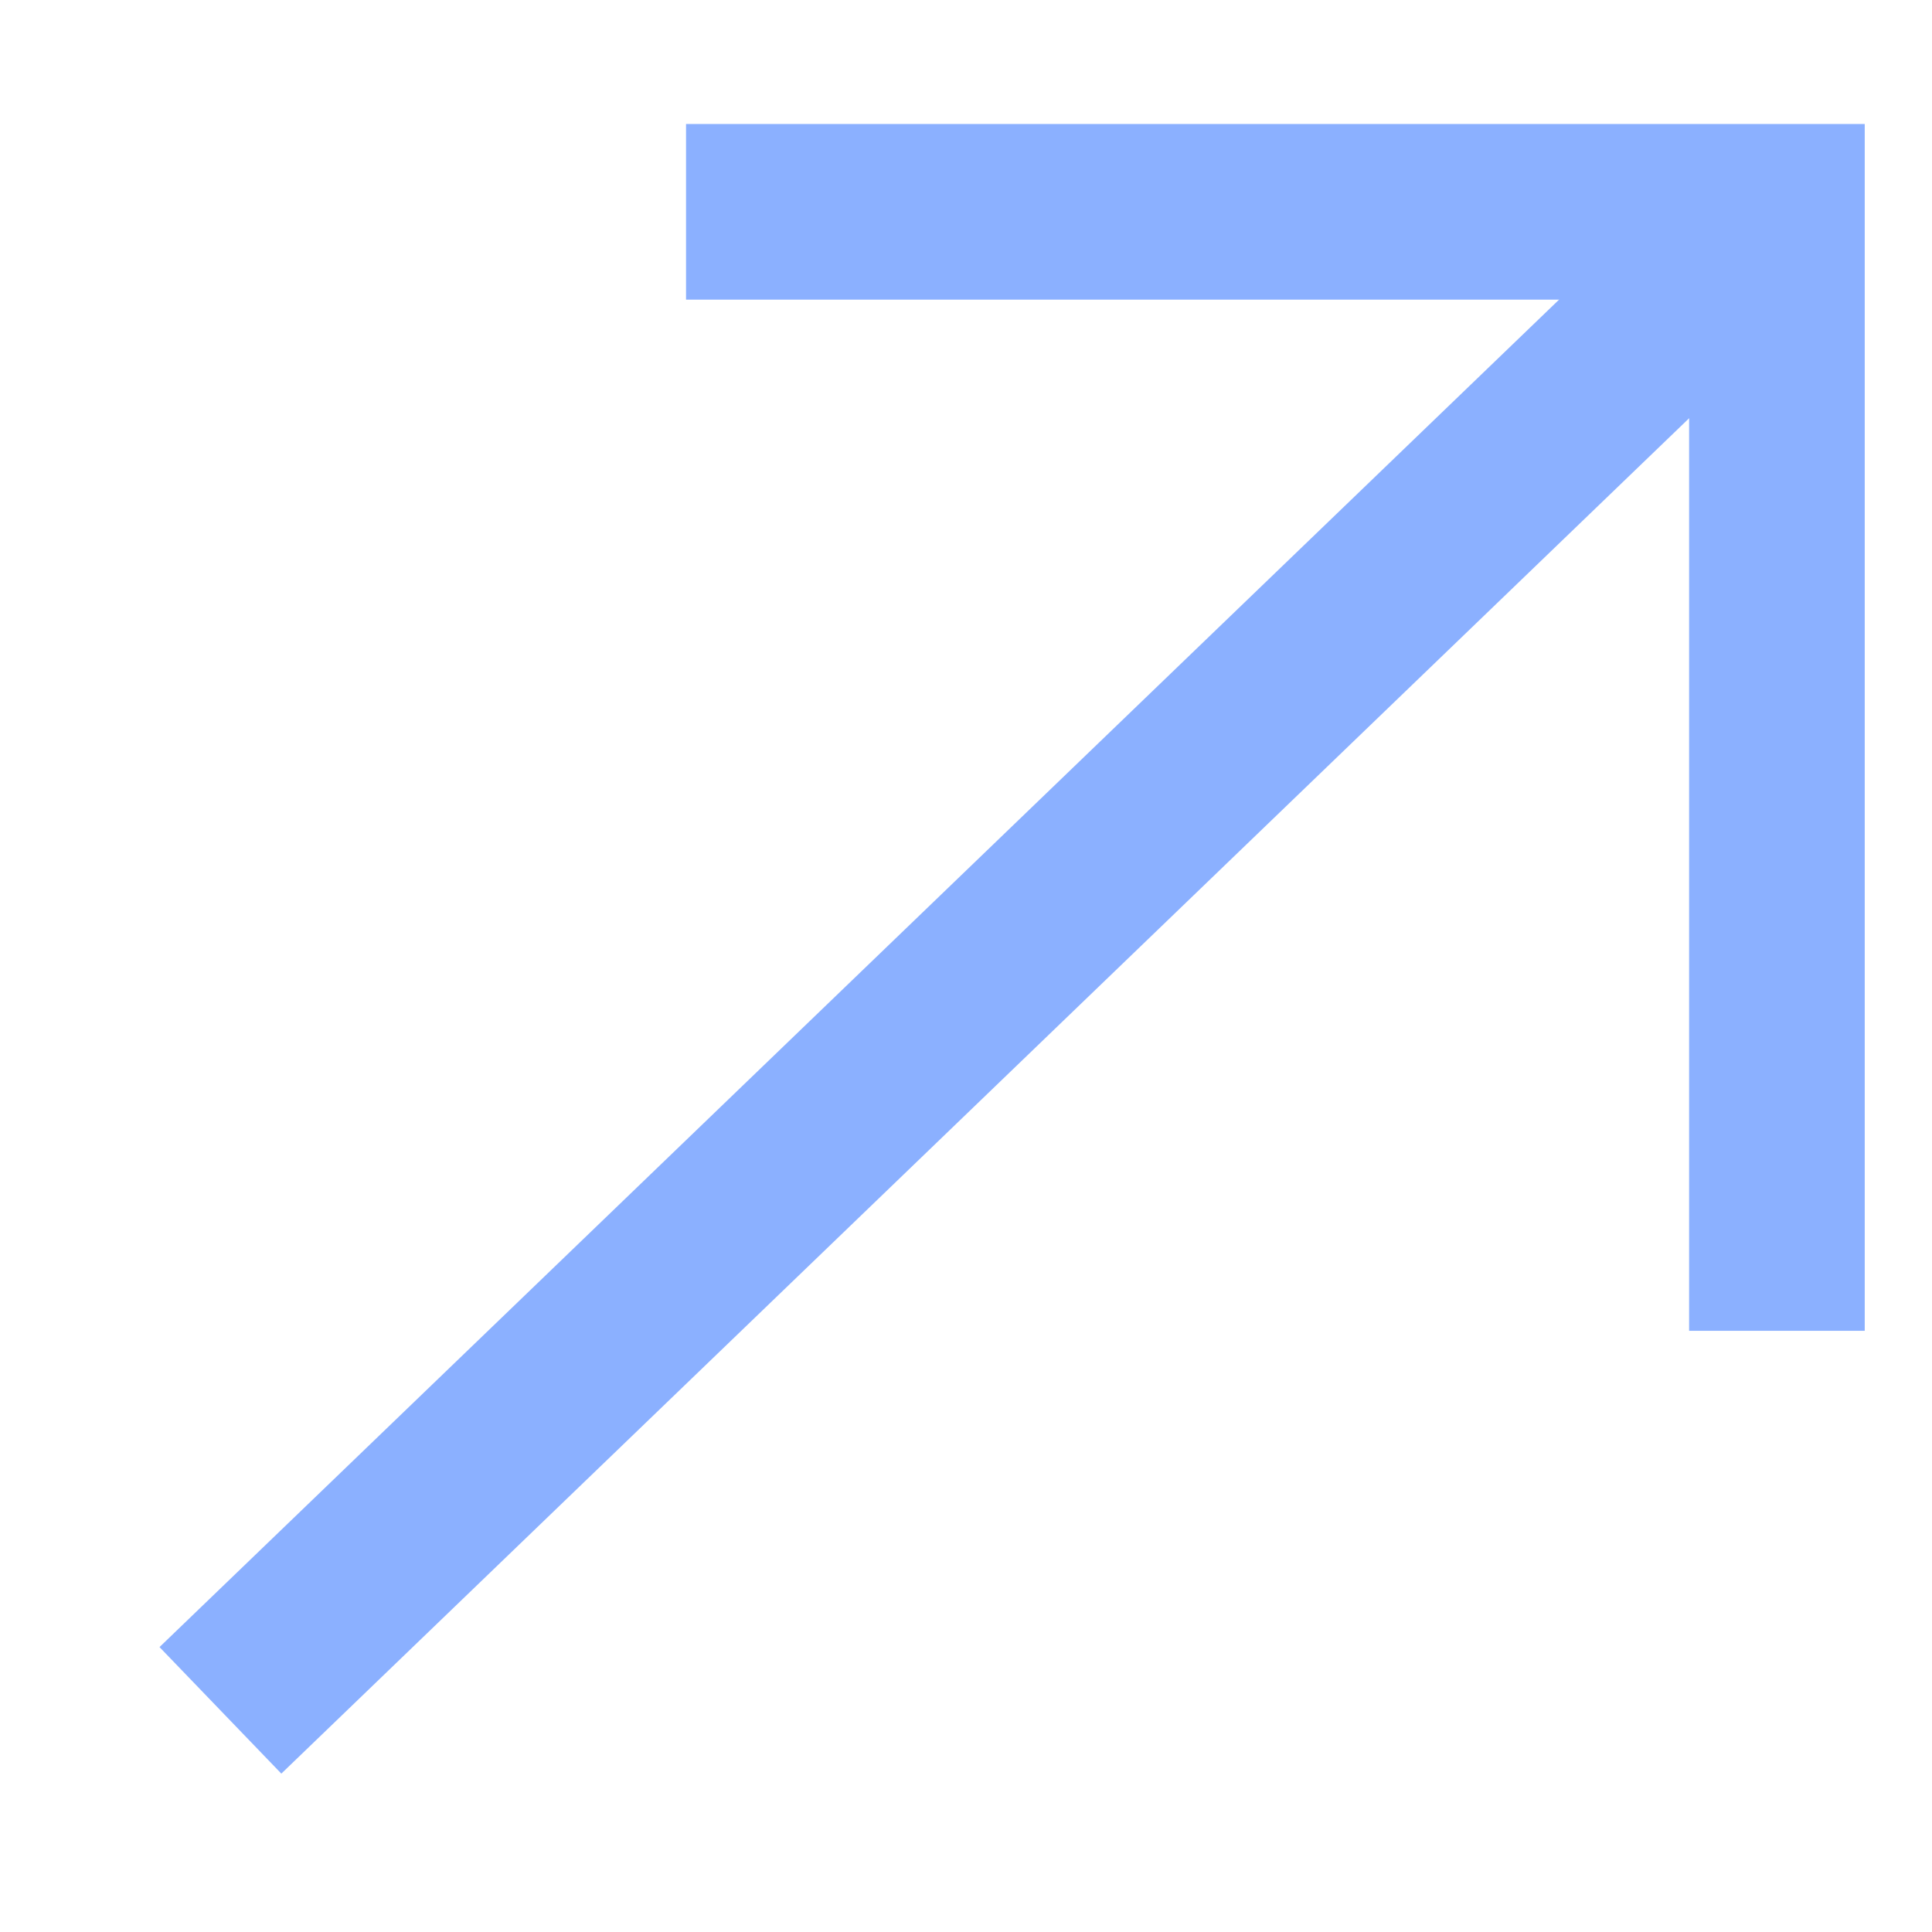
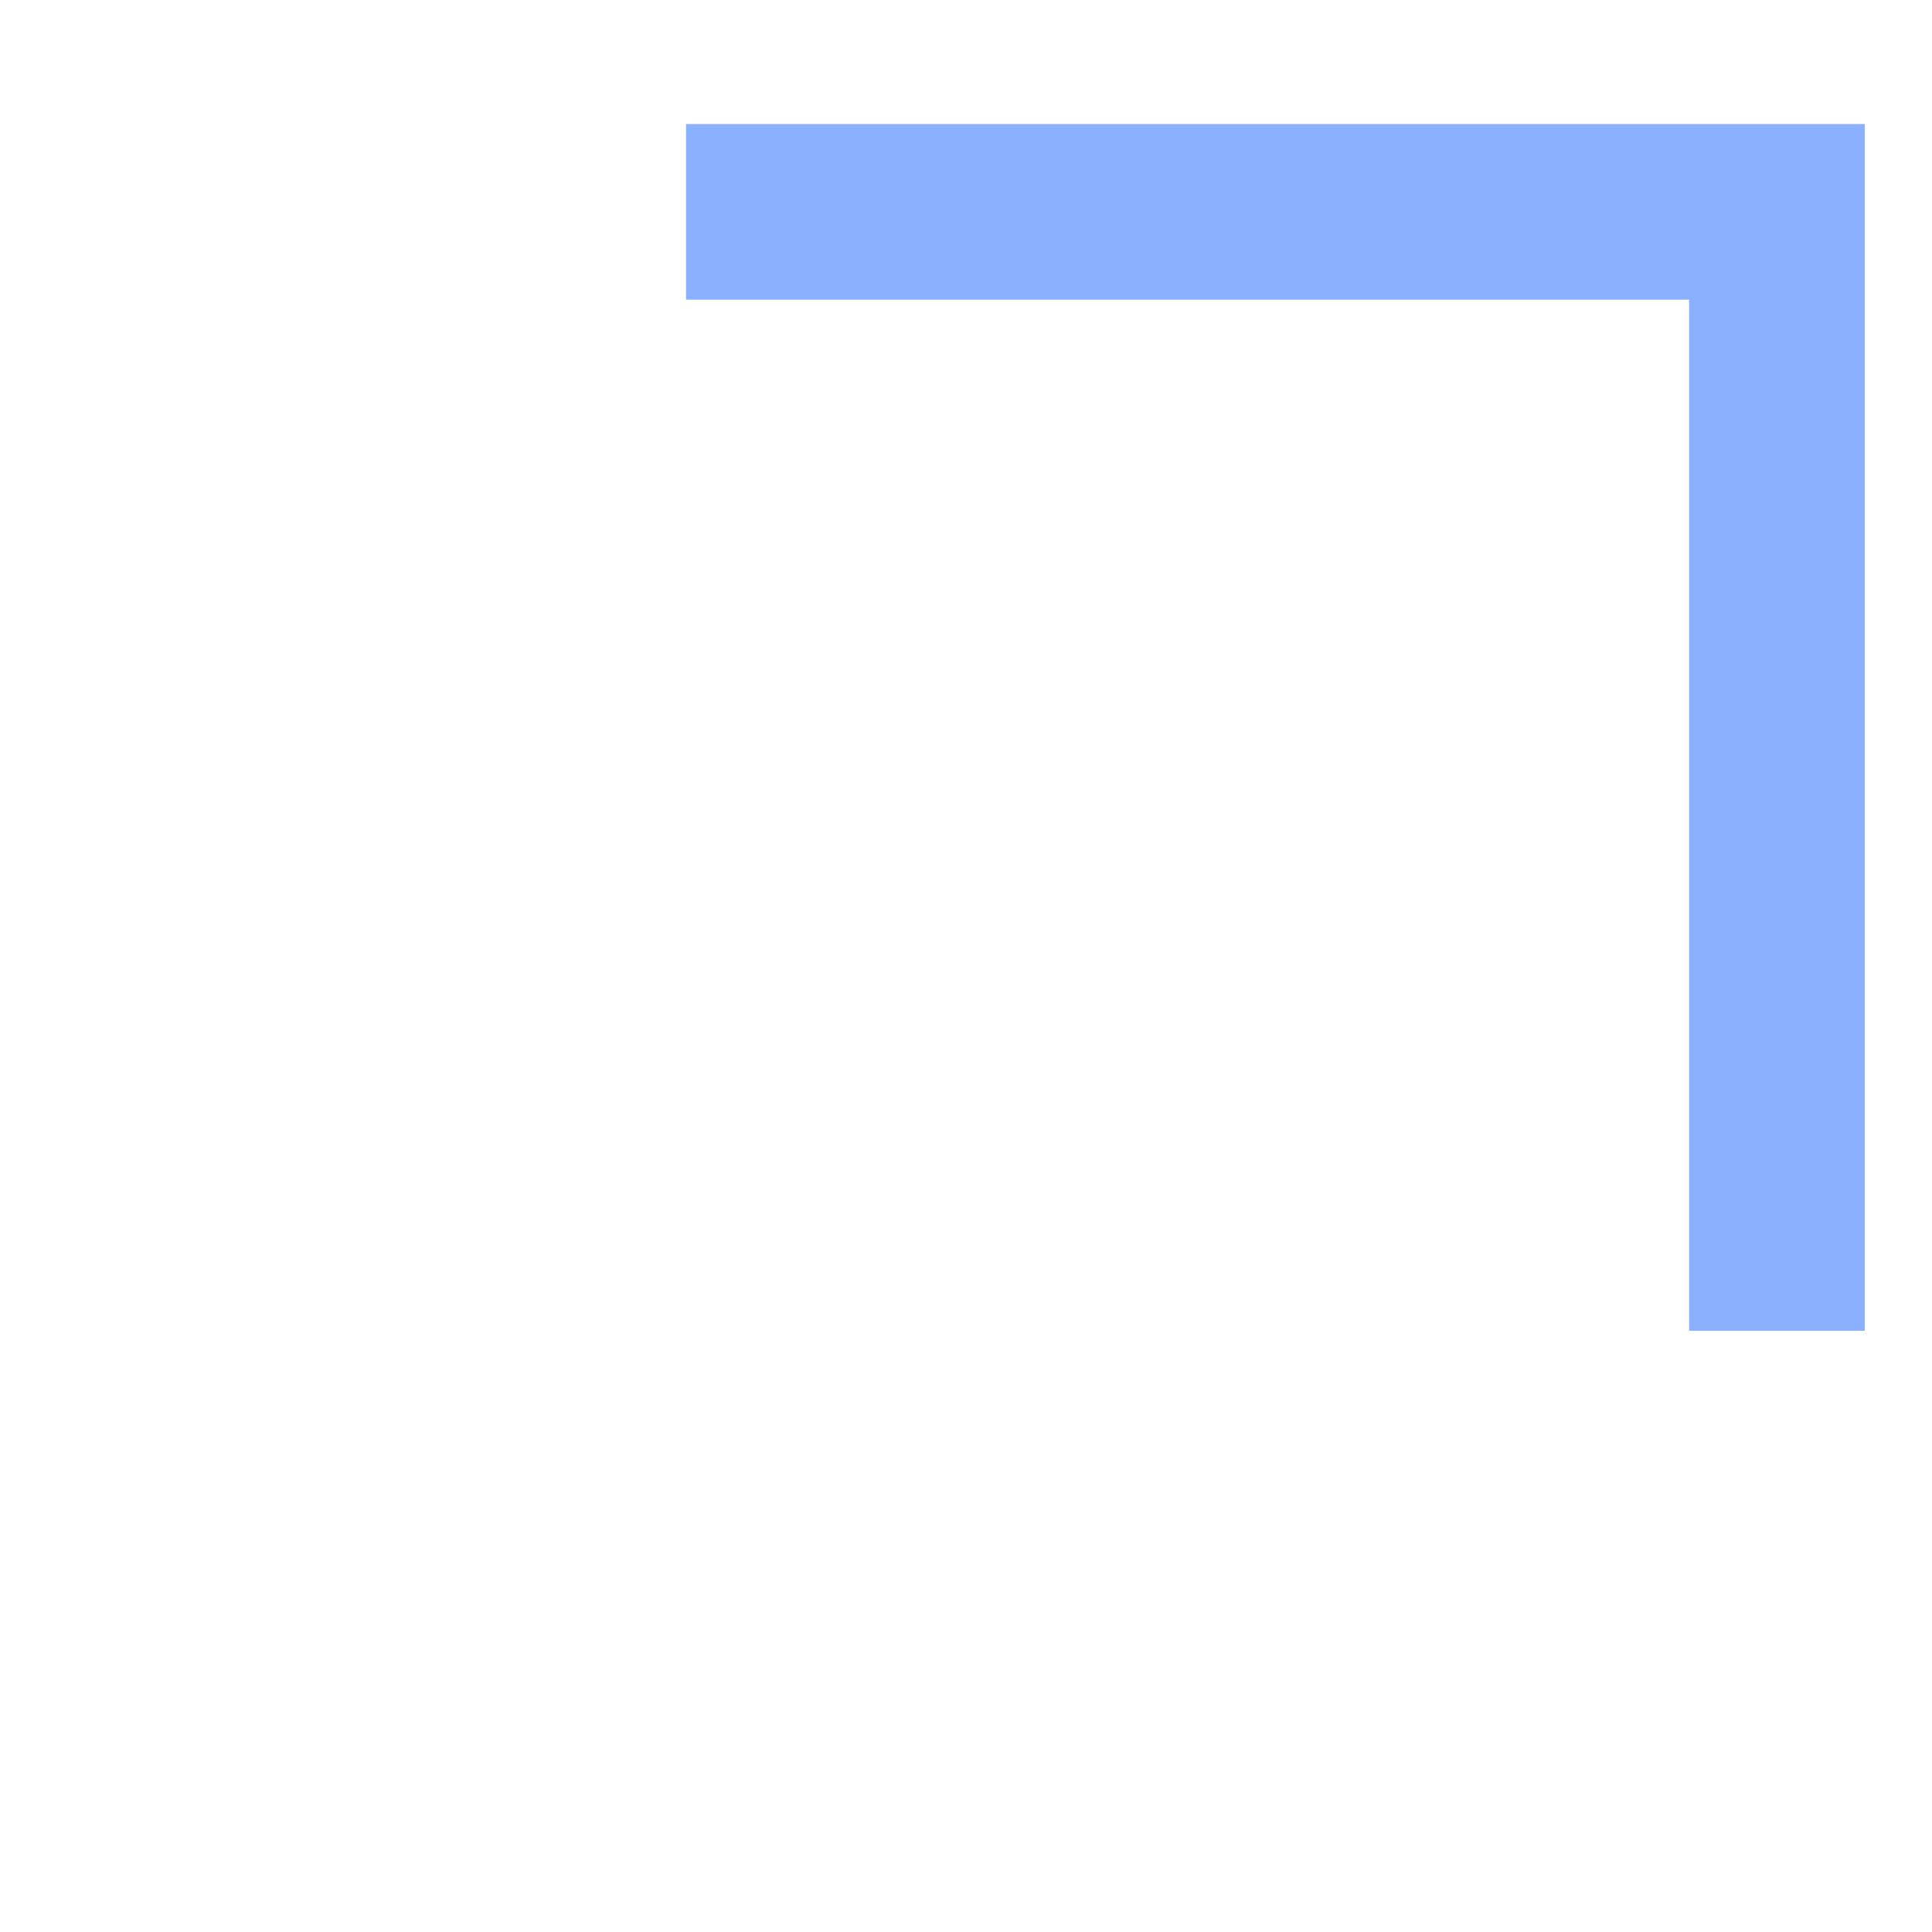
<svg xmlns="http://www.w3.org/2000/svg" width="11" height="11" viewBox="0 0 11 11" fill="none">
-   <path d="M1.255 9.738L10.117 1.206" stroke="#8BB0FF" />
  <path d="M10.117 7.577V1.206H3.906" stroke="#8BB0FF" />
</svg>